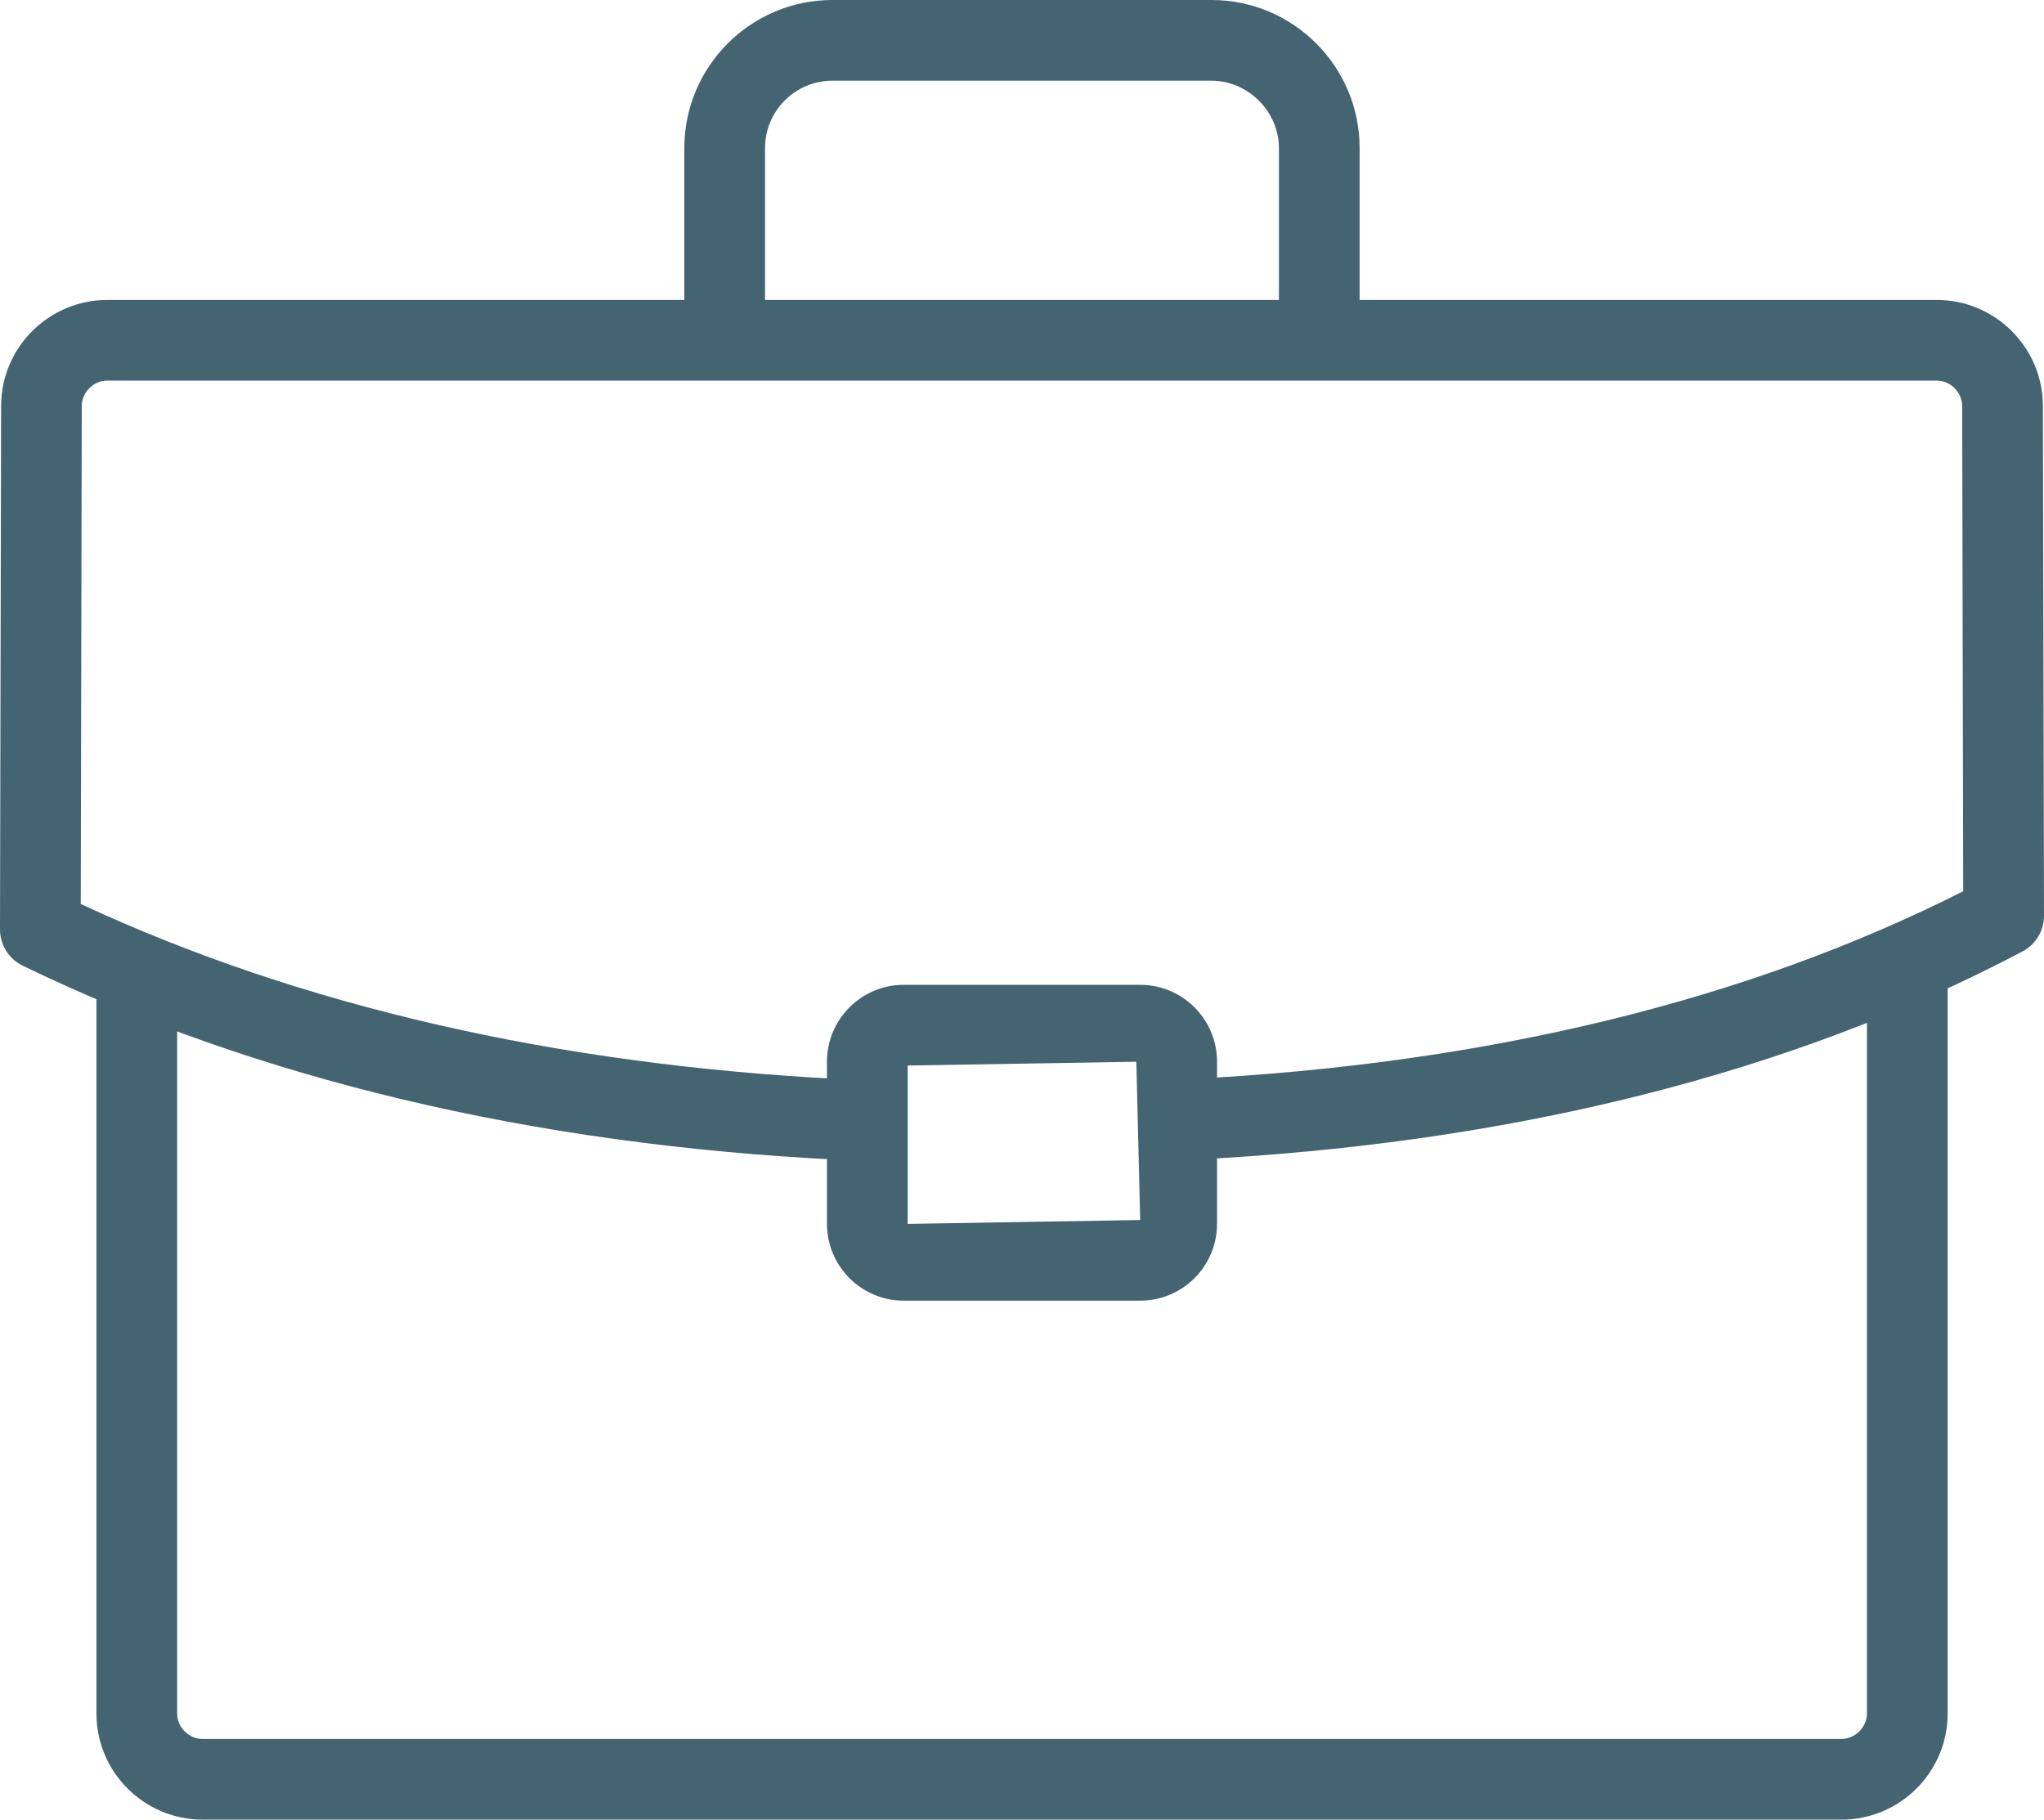
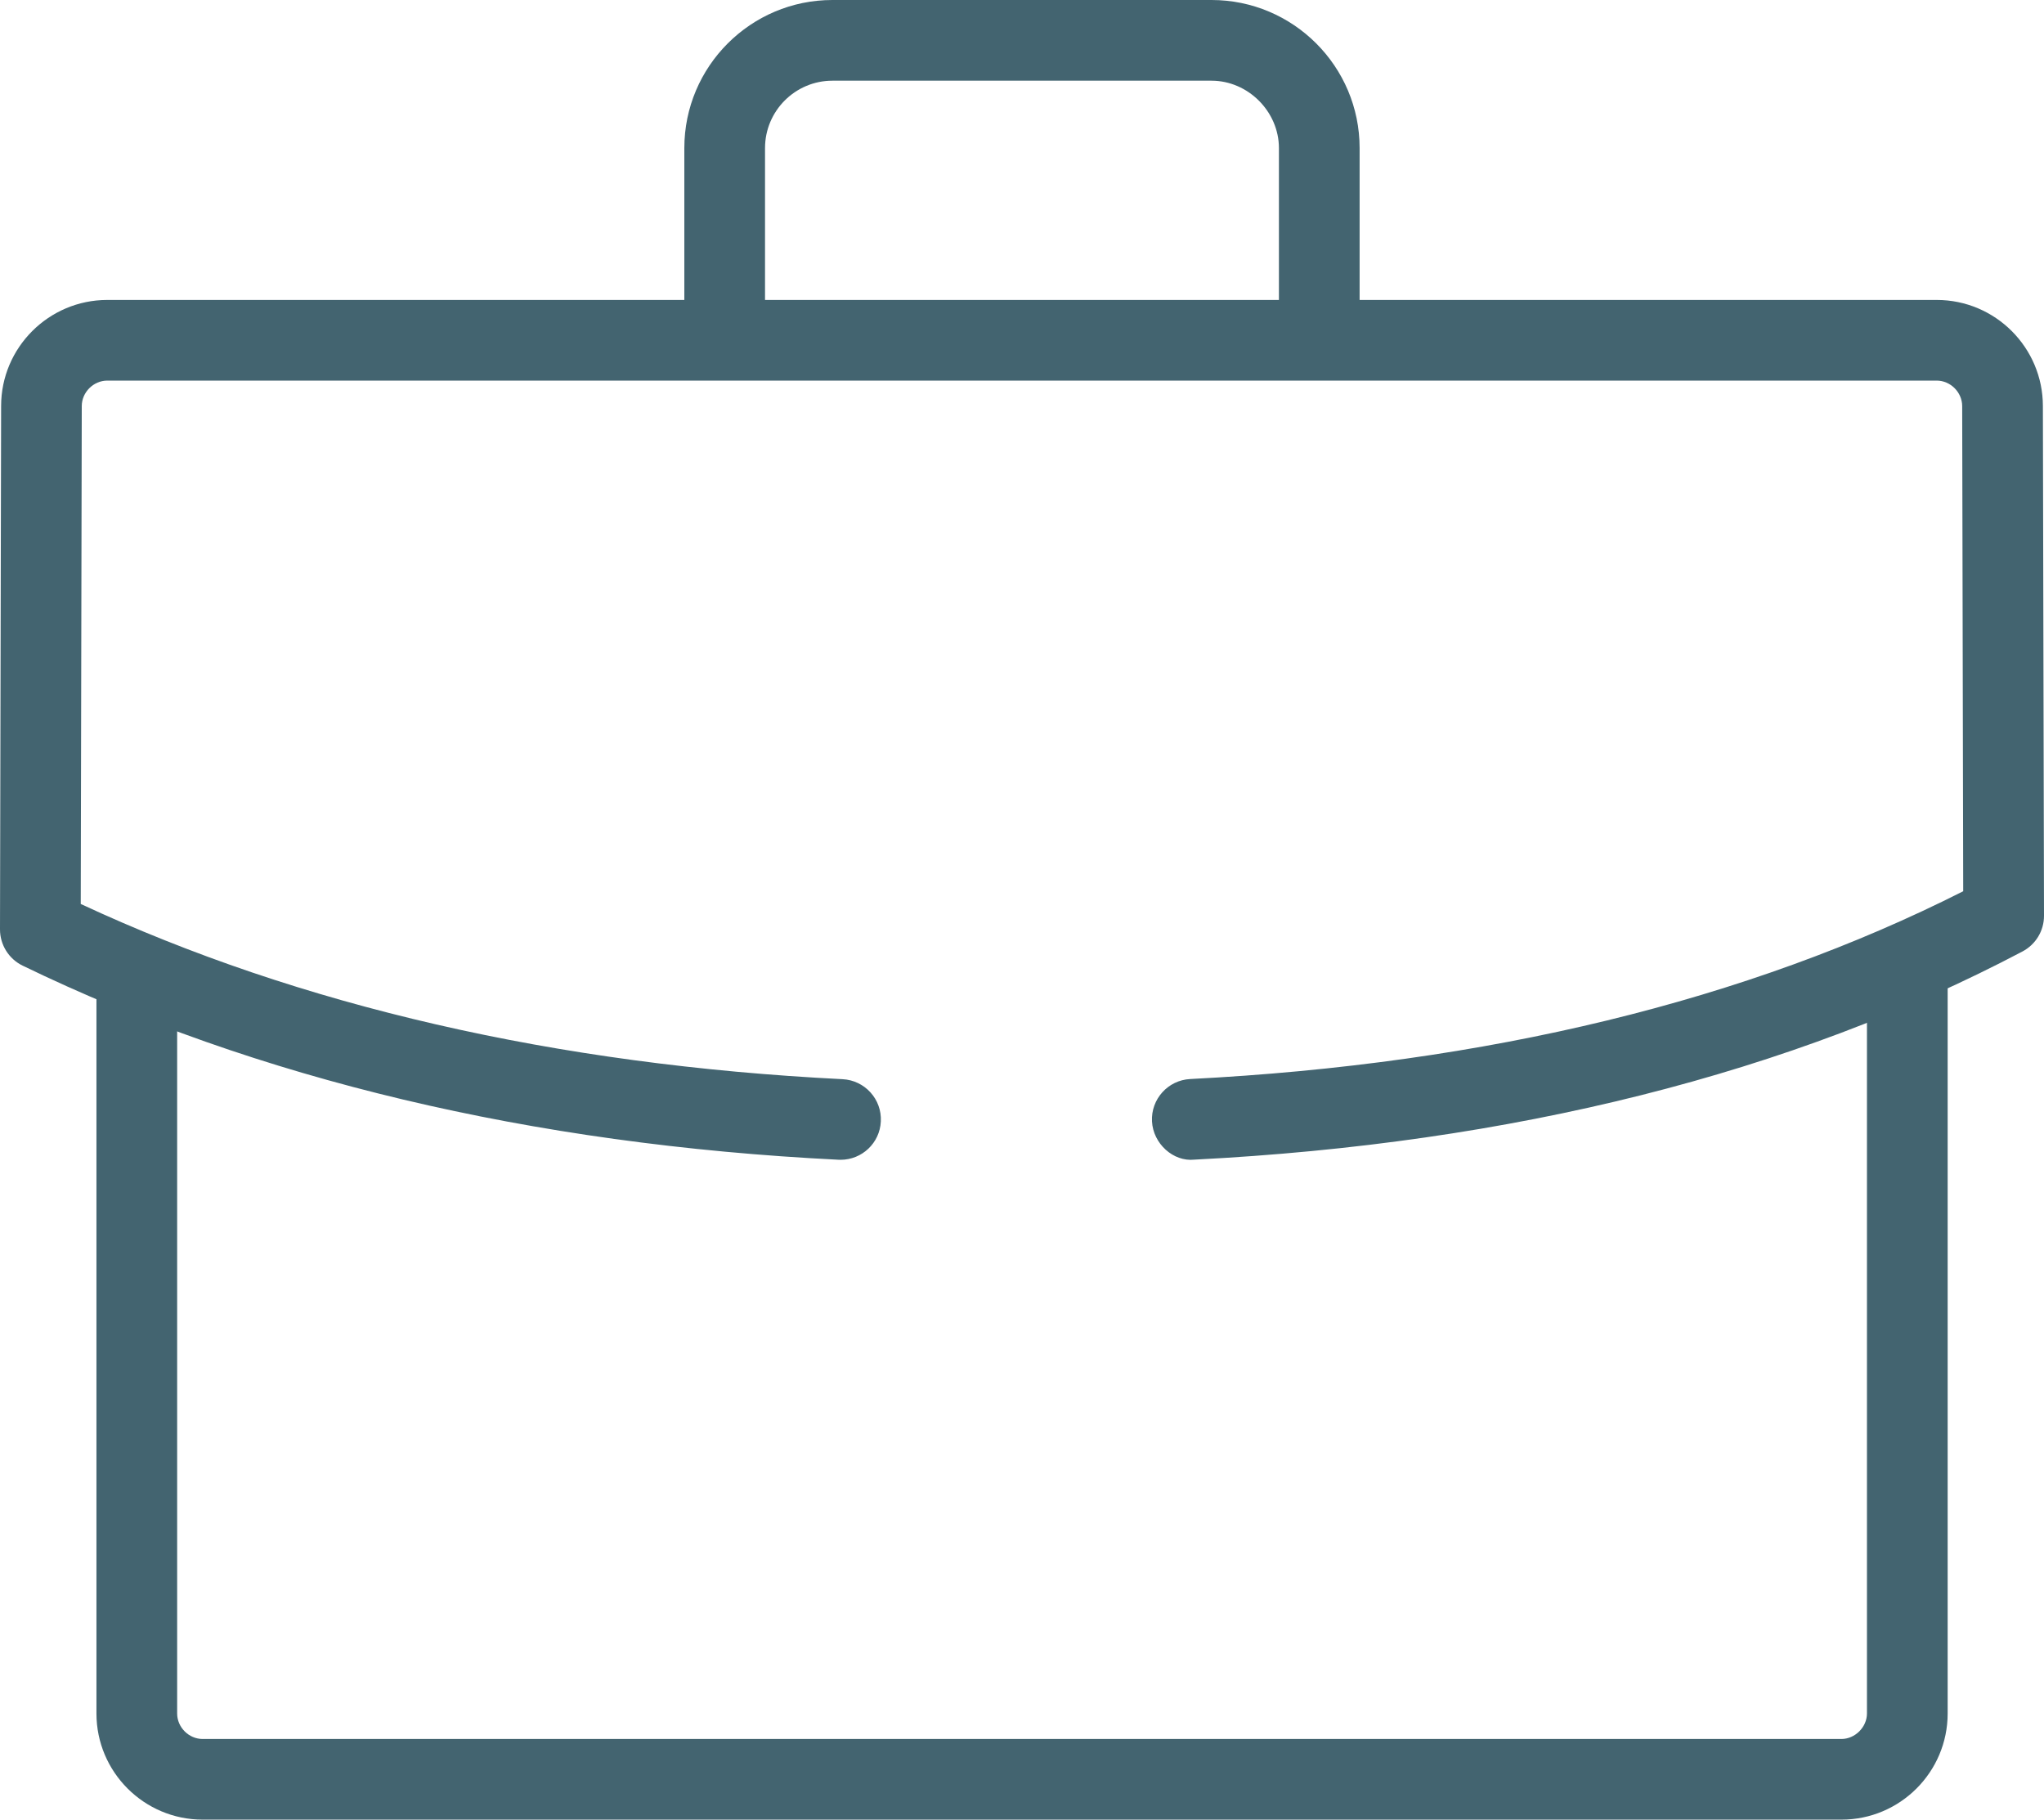
<svg xmlns="http://www.w3.org/2000/svg" id="Layer_2" data-name="Layer 2" viewBox="0 0 420.46 374.3">
  <defs>
    <style>
      .cls-1 {
        fill: #436470;
      }
    </style>
  </defs>
  <g id="Layer_1-2" data-name="Layer 1">
    <g>
      <path class="cls-1" d="m378.79,374.3H41.67c-12.04,0-21.83-9.8-21.83-21.83v-150.17c0-4.58,3.72-8.3,8.3-8.3s8.3,3.72,8.3,8.3v150.17c0,2.84,2.4,5.24,5.24,5.24h337.12c2.79,0,5.24-2.44,5.24-5.24v-152.41c0-4.58,3.72-8.3,8.3-8.3s8.3,3.72,8.3,8.3v152.41c0,12.04-9.8,21.83-21.83,21.83Z" />
-       <path class="cls-1" d="m271.38,77.56c-4.58,0-8.3-3.72-8.3-8.3V30.46c0-7.51-6.35-13.86-13.86-13.86h-77.99c-7.65,0-13.86,6.22-13.86,13.86v38.8c0,4.58-3.72,8.3-8.3,8.3s-8.3-3.72-8.3-8.3V30.46c0-16.8,13.66-30.46,30.46-30.46h77.99c16.8,0,30.46,13.66,30.46,30.46v38.8c0,4.58-3.72,8.3-8.3,8.3Z" />
+       <path class="cls-1" d="m271.38,77.56c-4.58,0-8.3-3.72-8.3-8.3V30.46c0-7.51-6.35-13.86-13.86-13.86h-77.99c-7.65,0-13.86,6.22-13.86,13.86v38.8c0,4.58-3.72,8.3-8.3,8.3s-8.3-3.72-8.3-8.3V30.46c0-16.8,13.66-30.46,30.46-30.46h77.99c16.8,0,30.46,13.66,30.46,30.46v38.8Z" />
      <path class="cls-1" d="m172.92,238.57c-.15,0-.28,0-.43-.01-63.22-3.14-119.69-16.57-167.82-39.92C1.81,197.26-.01,194.34,0,191.16l.23-107.65c0-12.01,9.8-21.81,21.84-21.81h376.32c12.05,0,21.84,9.8,21.84,21.83l.23,104.83c.01,3.1-1.7,5.92-4.43,7.36-47.56,25.08-104.87,39.49-170.34,42.82-4.34.47-8.48-3.28-8.72-7.86-.24-4.58,3.29-8.49,7.86-8.72,61.01-3.11,114.47-16.1,159.01-38.63l-.21-99.78c0-2.86-2.41-5.26-5.25-5.26H22.07c-2.84,0-5.25,2.4-5.25,5.24l-.21,102.42c45.08,20.99,97.78,33.1,156.71,36.04,4.57.23,8.11,4.12,7.87,8.7-.21,4.44-3.88,7.88-8.28,7.88Z" />
-       <path class="cls-1" d="m234.54,267.55h-48.63c-8.72,0-15.8-7.08-15.8-15.8v-33.36c0-8.72,7.08-15.81,15.8-15.81h48.63c8.72,0,15.81,7.09,15.81,15.81v33.36c0,8.72-7.09,15.8-15.81,15.8Zm-47.83-48.38v32.59l47.83-.8-.79-32.56-47.04.78Zm-.77.01h-.03.03Z" />
    </g>
  </g>
</svg>